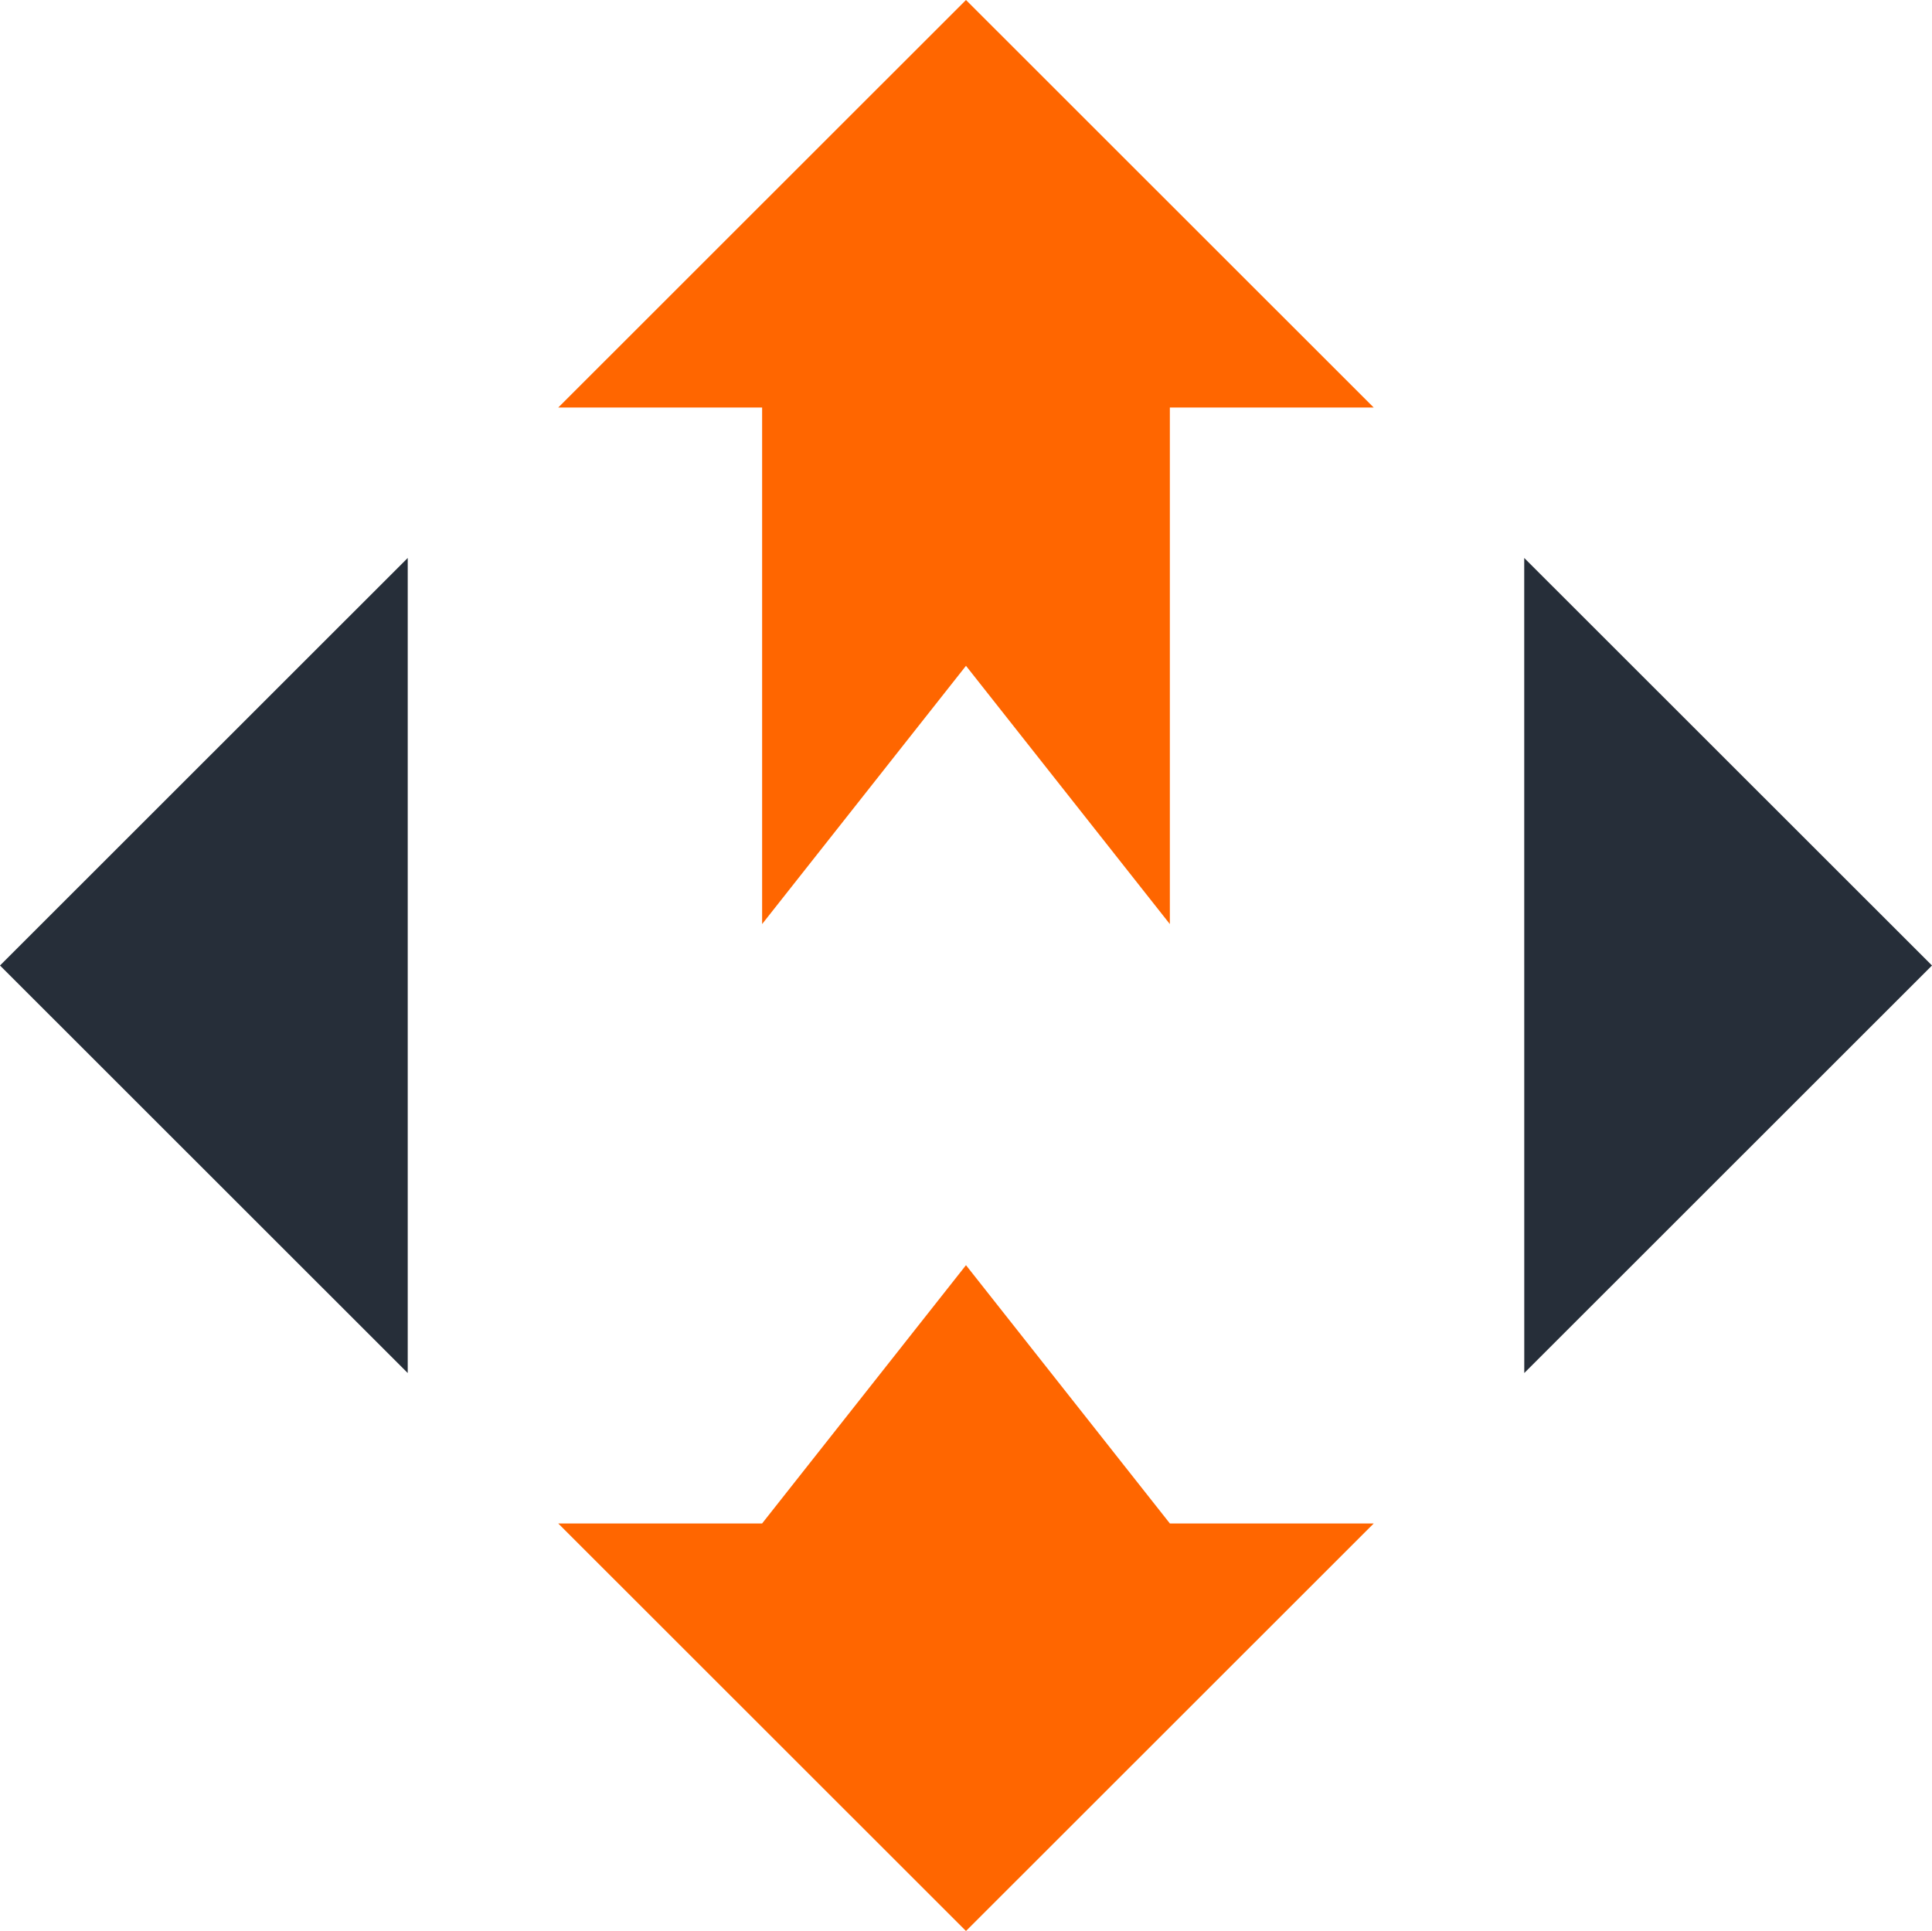
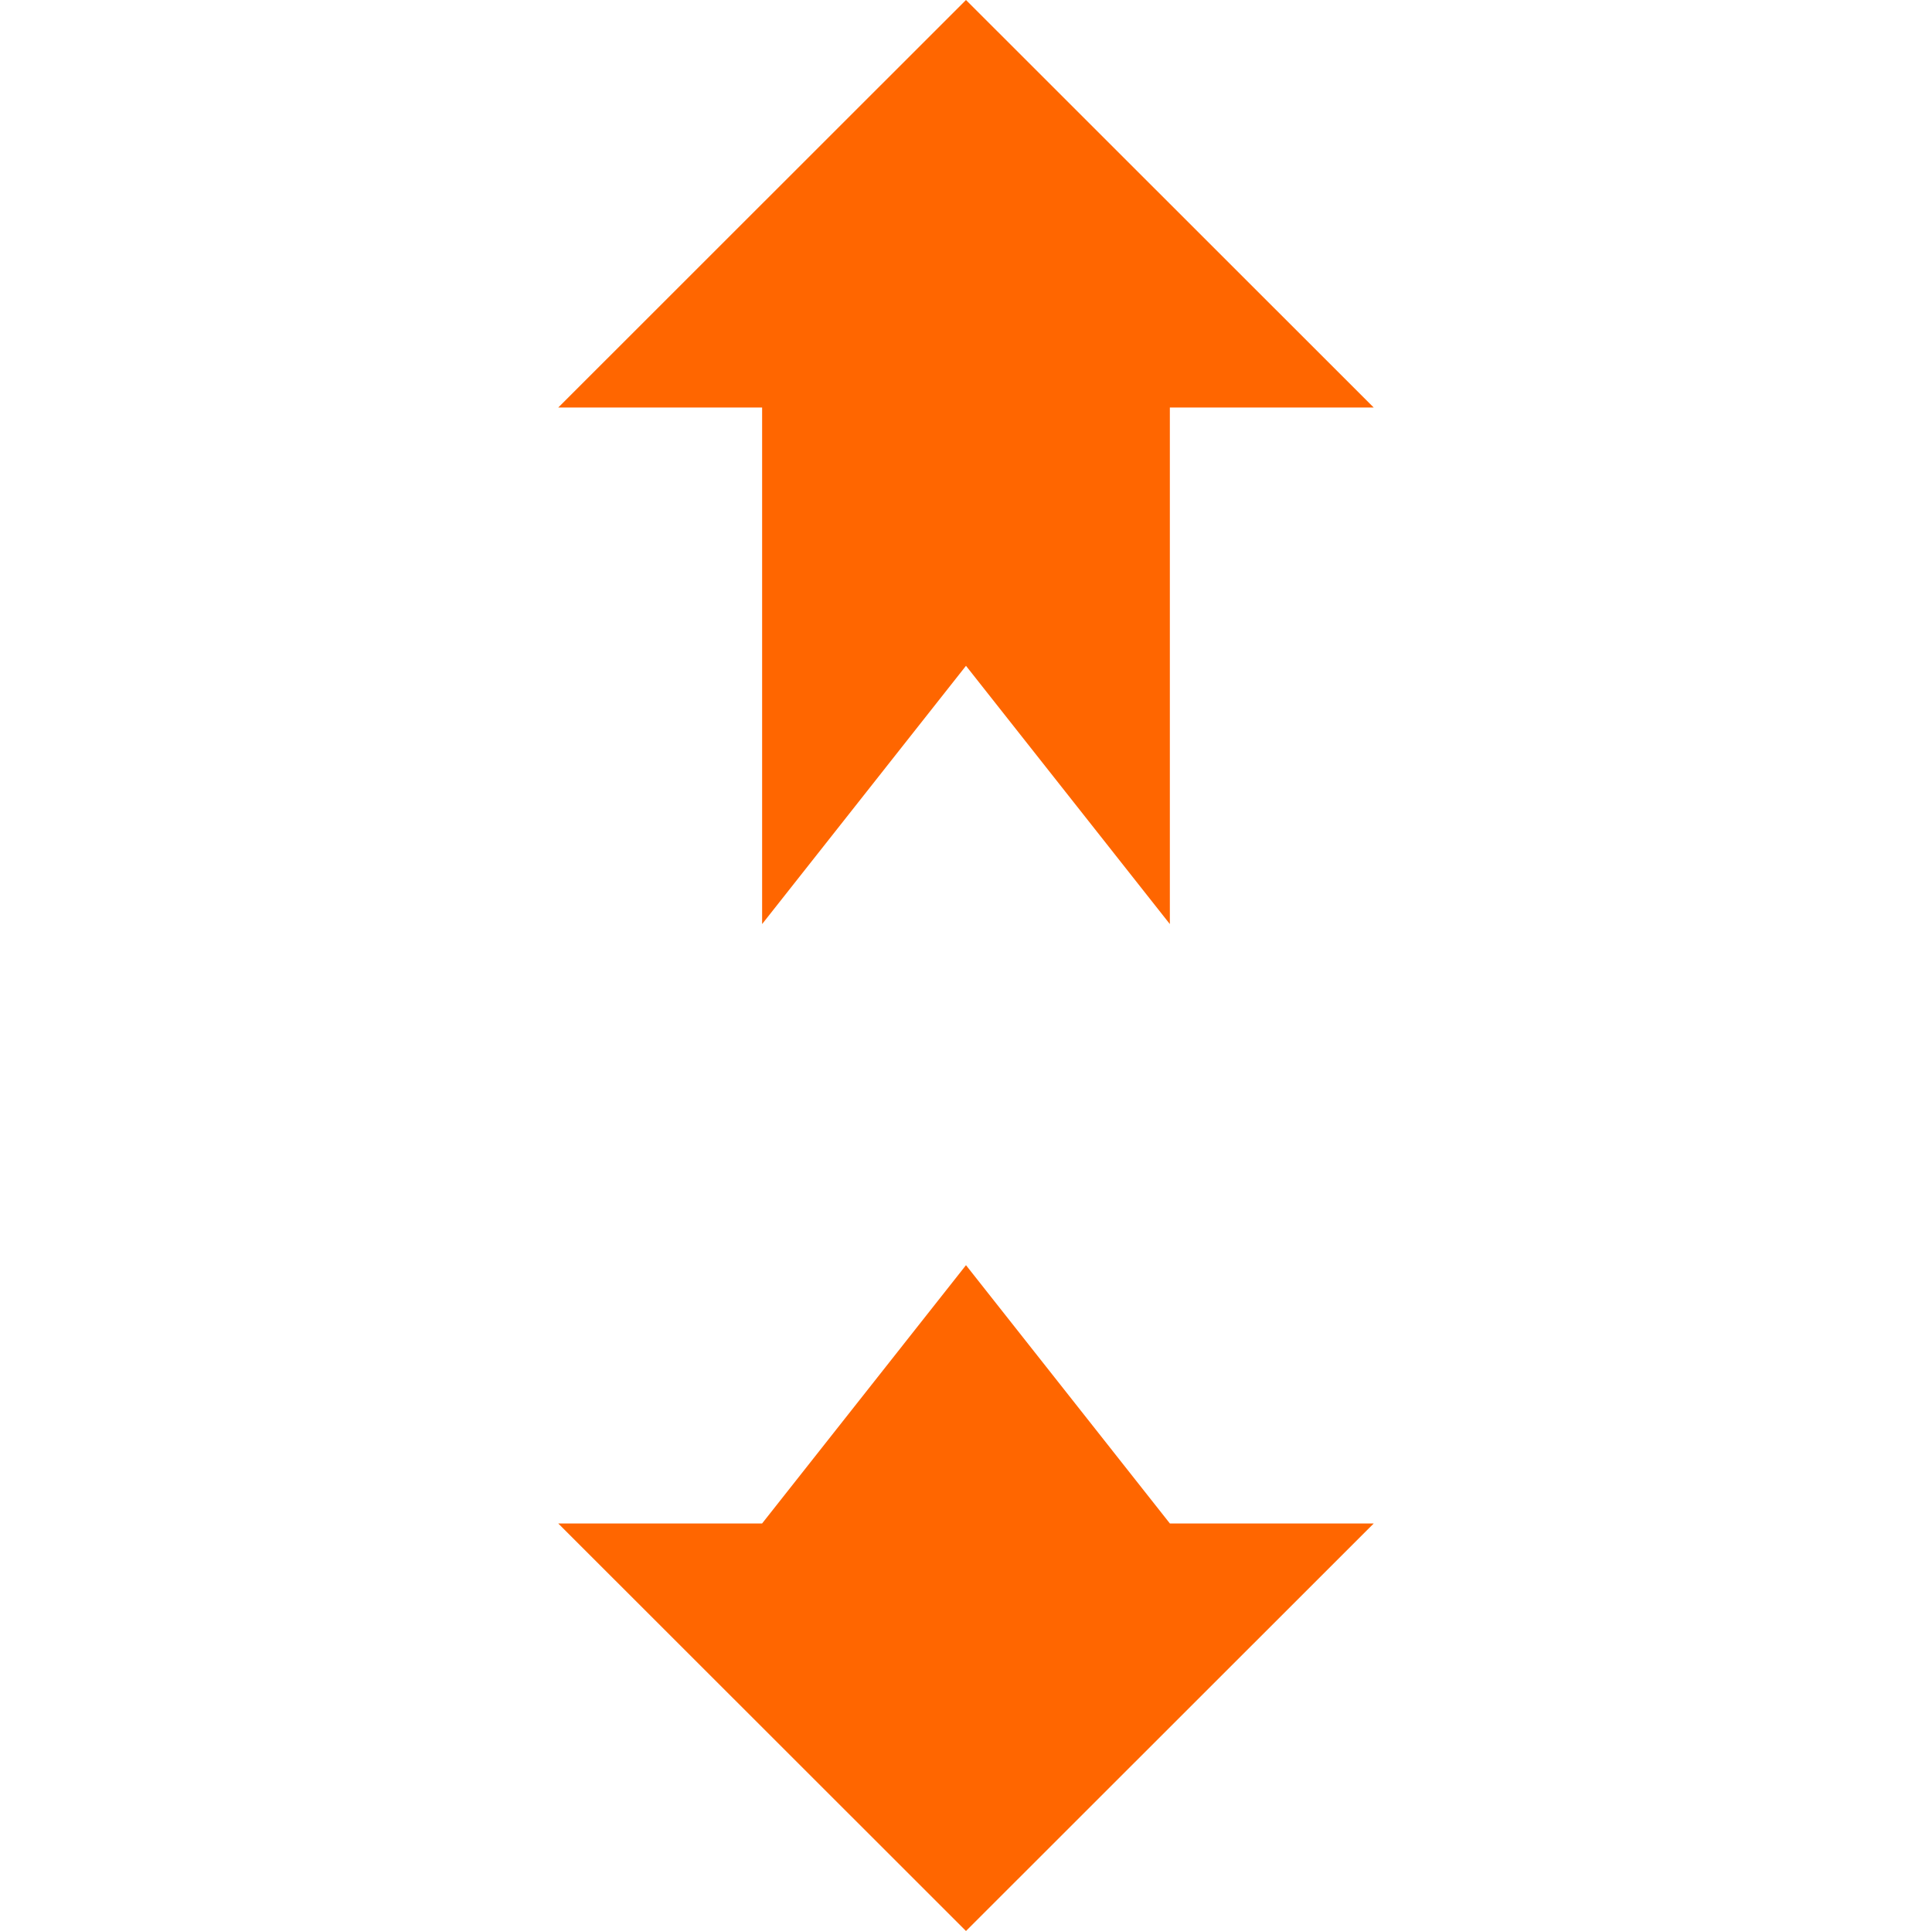
<svg xmlns="http://www.w3.org/2000/svg" viewBox="0 0 866.47 866.12">
  <defs>
    <style>.cls-1{fill:#f60;}.cls-1,.cls-2{fill-rule:evenodd;}.cls-2{fill:#262e39;}</style>
  </defs>
  <g id="Слой_2" data-name="Слой 2">
    <g id="Layer_1" data-name="Layer 1">
      <polygon class="cls-1" points="524.66 182.8 524.66 414.48 433.23 298.64 341.8 414.48 341.8 182.8 250.36 182.8 341.8 91.39 341.8 91.39 433.23 0 524.66 91.4 616.09 182.79 524.66 182.8" />
-       <polygon class="cls-2" points="683.61 615.85 683.59 250.27 866.47 433.06 683.61 615.85" />
-       <polygon class="cls-2" points="182.86 250.27 182.86 615.85 0 433.06 182.86 250.27" />
      <polygon class="cls-1" points="341.79 683.33 433.23 567.48 524.67 683.33 616.1 683.33 433.23 866.12 250.36 683.33 341.79 683.33" />
    </g>
  </g>
</svg>